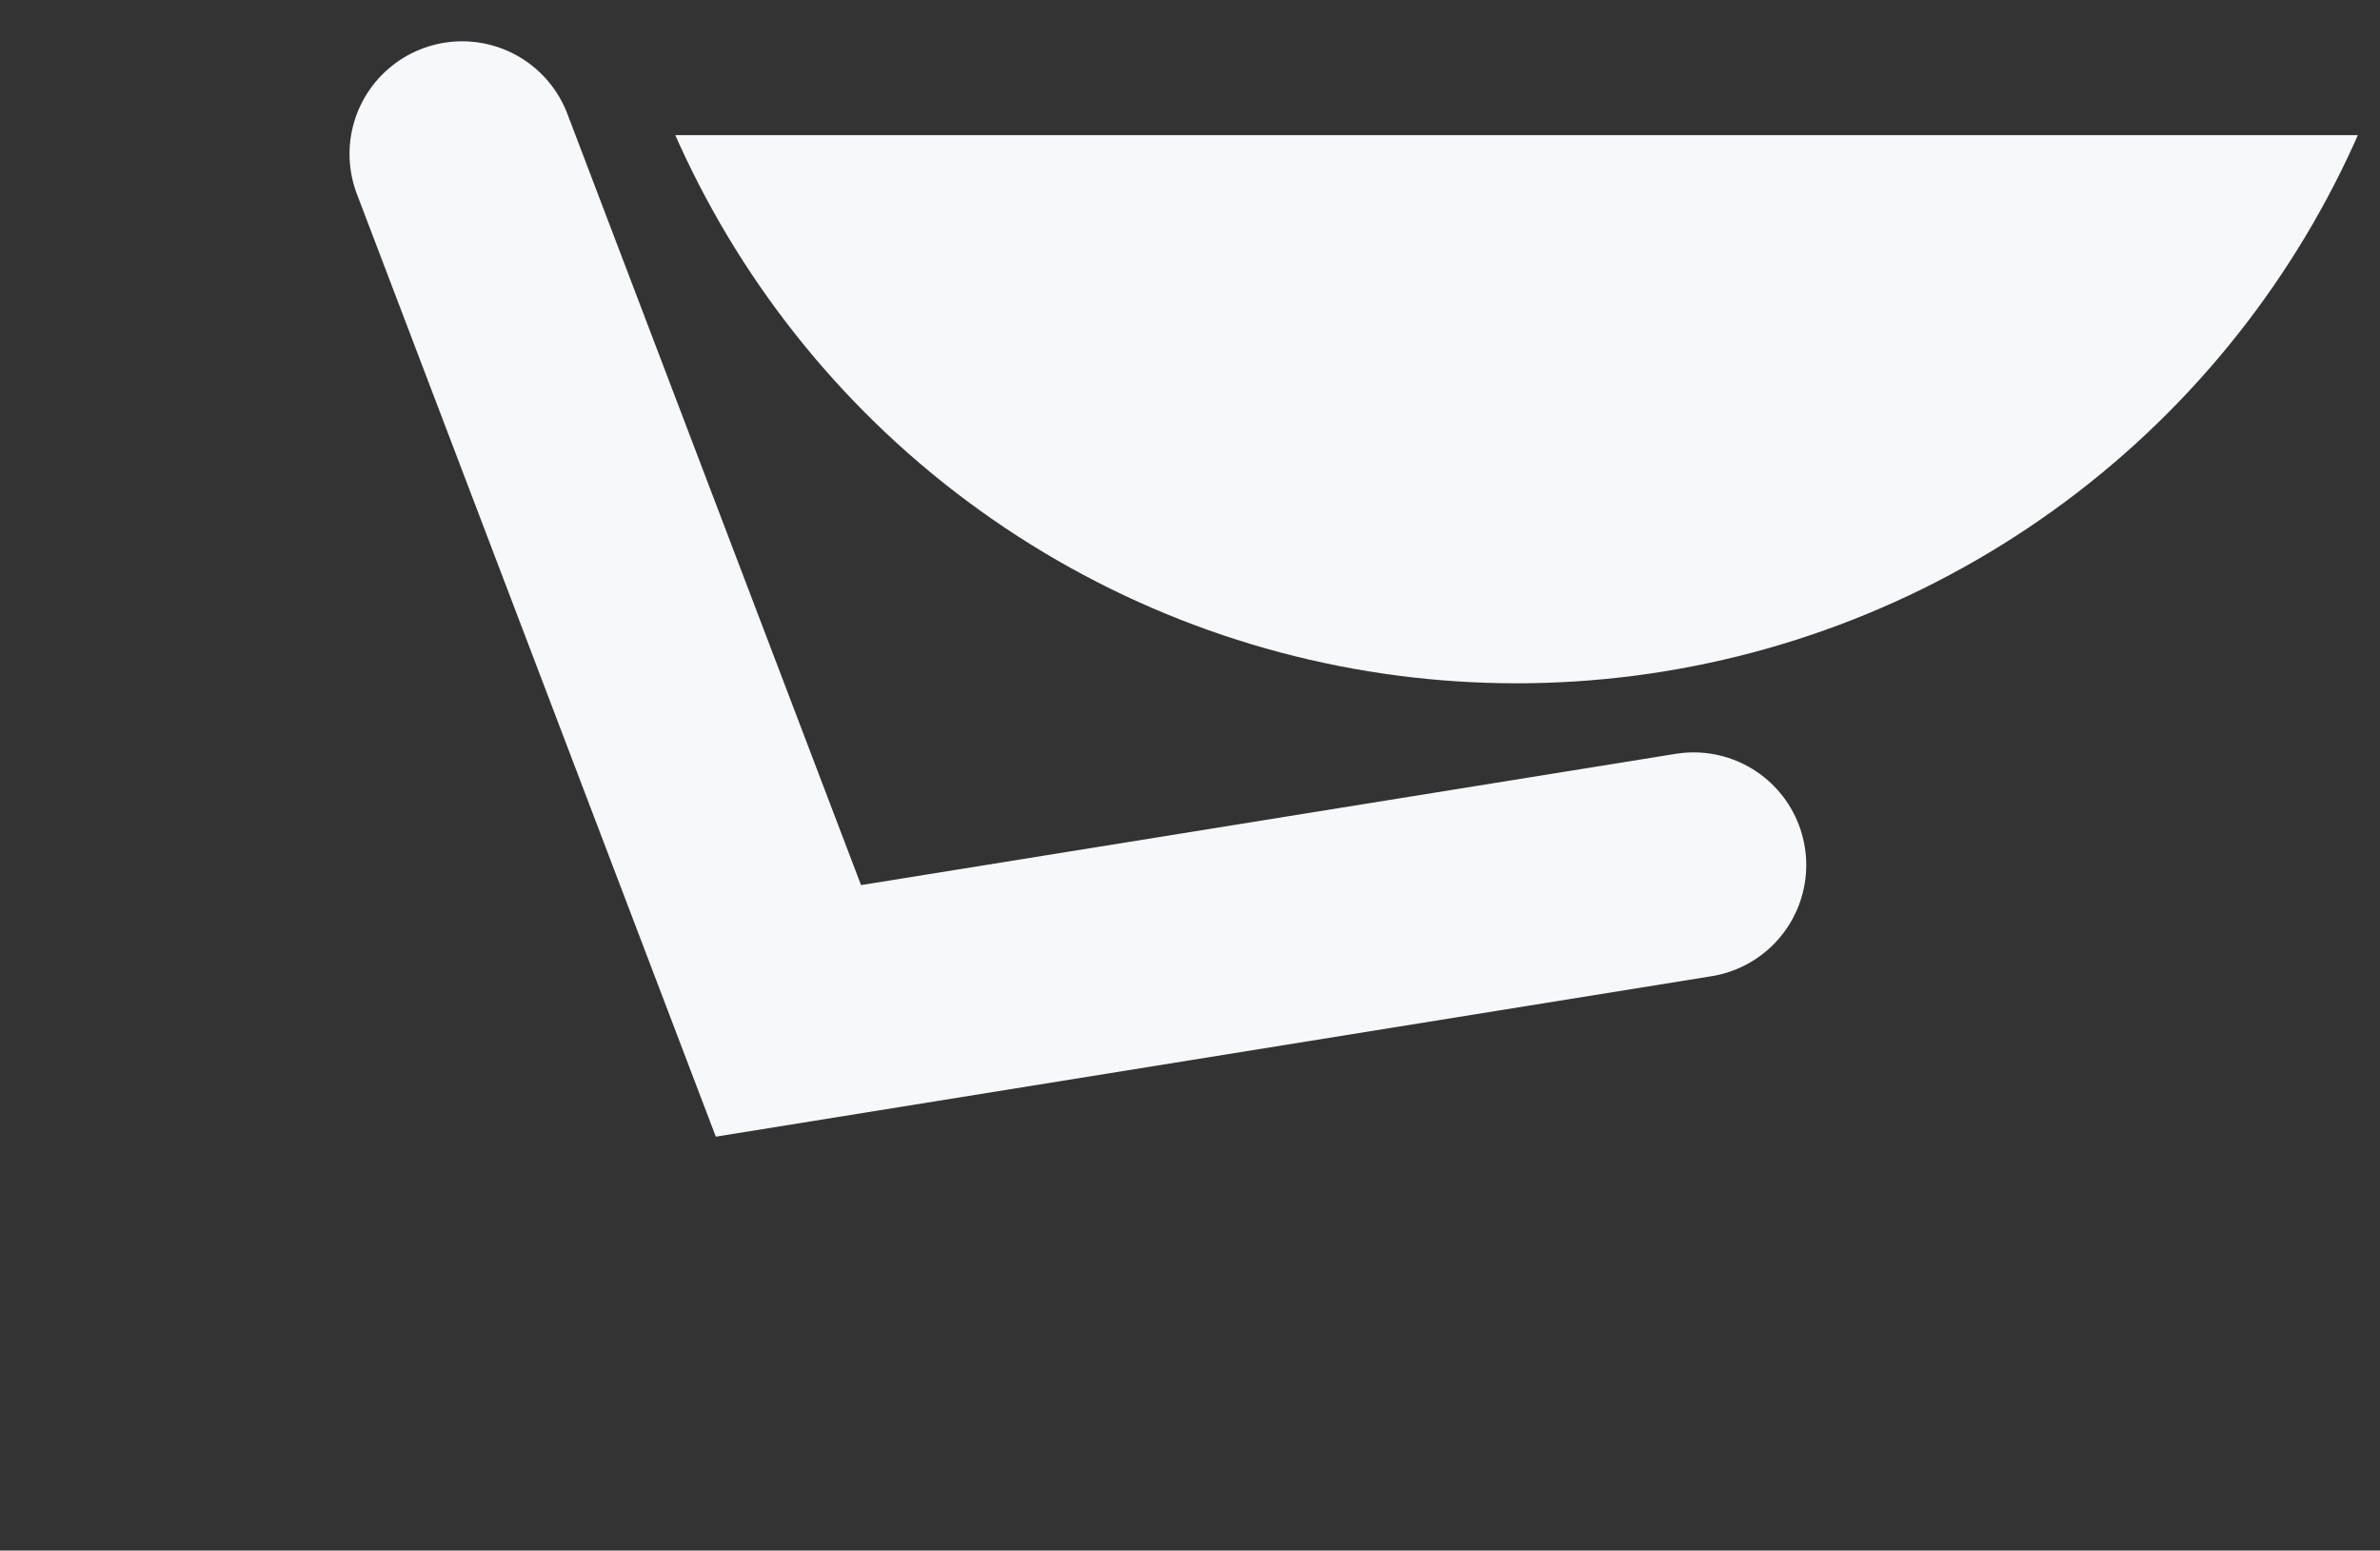
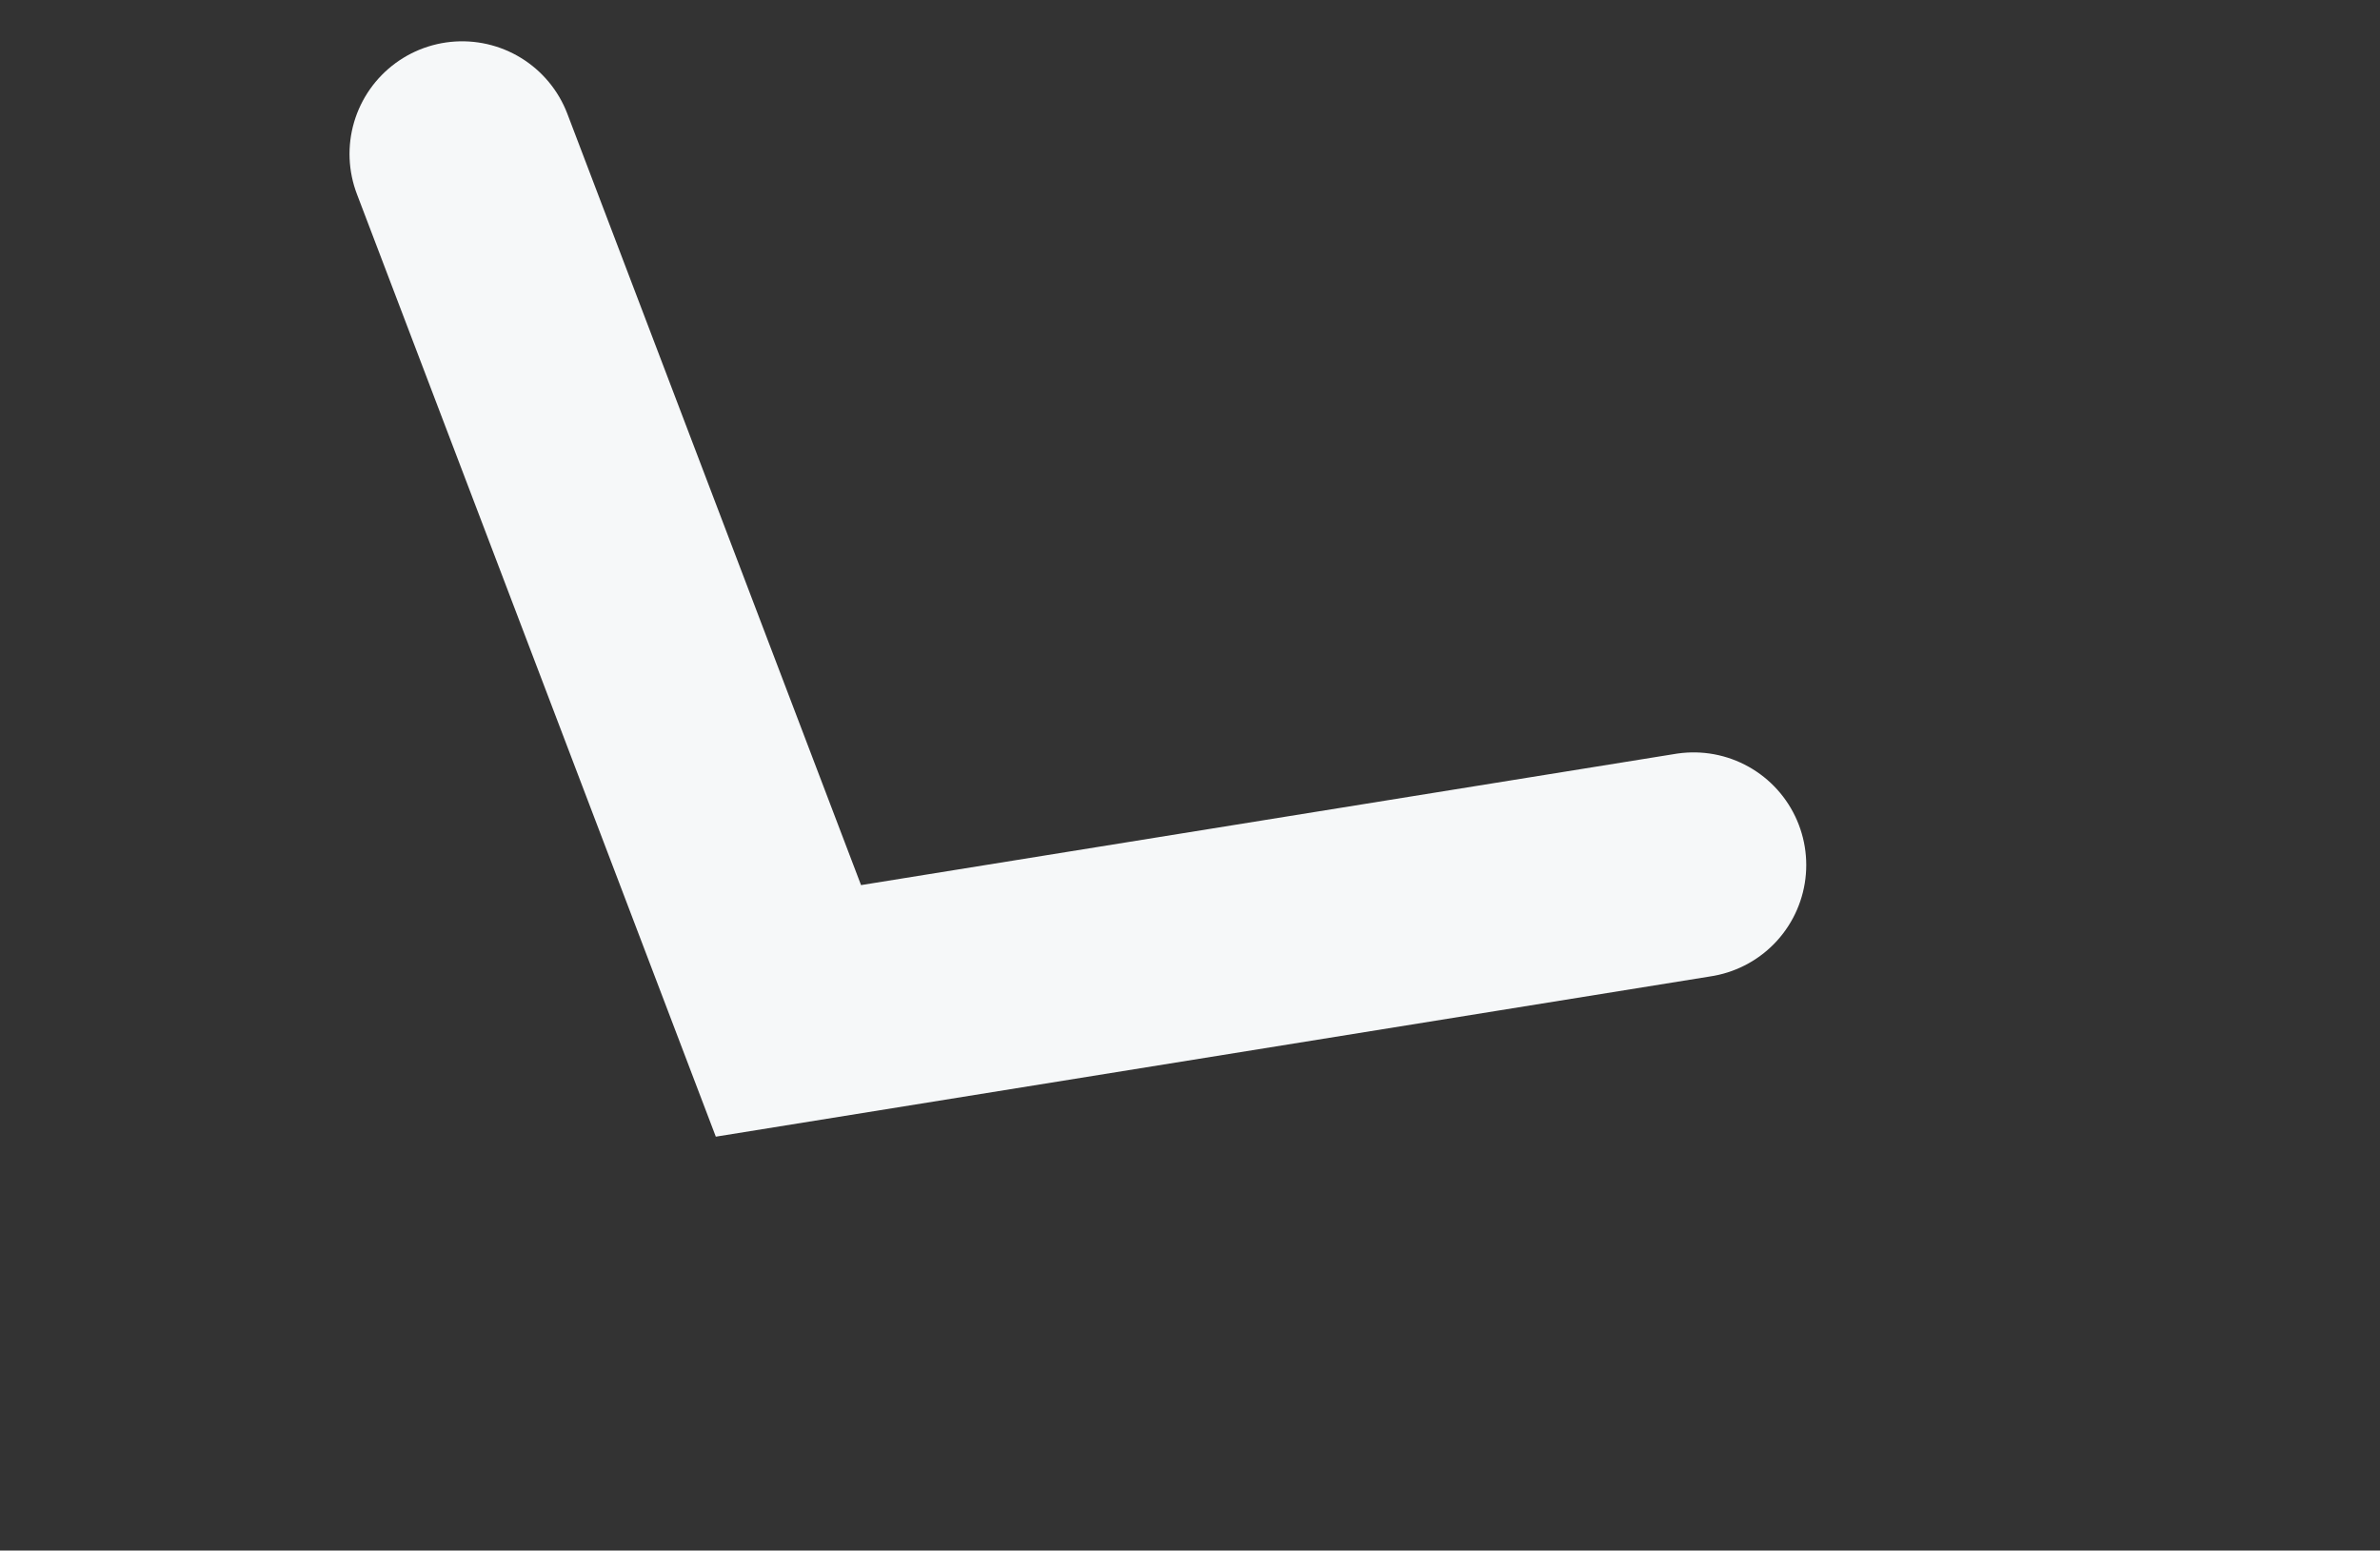
<svg xmlns="http://www.w3.org/2000/svg" width="634" height="413" viewBox="0 0 634 413" fill="none">
  <rect x="0" y="0" width="634" height="413" fill="#333333" stroke="none" />
  <g clip-path="url(#clip0)">
-     <circle cx="404" cy="-63" r="245" fill="#F6F8F9" />
-   </g>
+     </g>
  <path d="M123.106 41L210.027 269.253L451.16 230.402" stroke="#F6F8F9" stroke-width="60" stroke-linecap="round" />
  <defs>
    <clipPath id="clip0">
      <rect width="490" height="208" fill="white" transform="translate(159 36)" />
    </clipPath>
  </defs>
</svg>